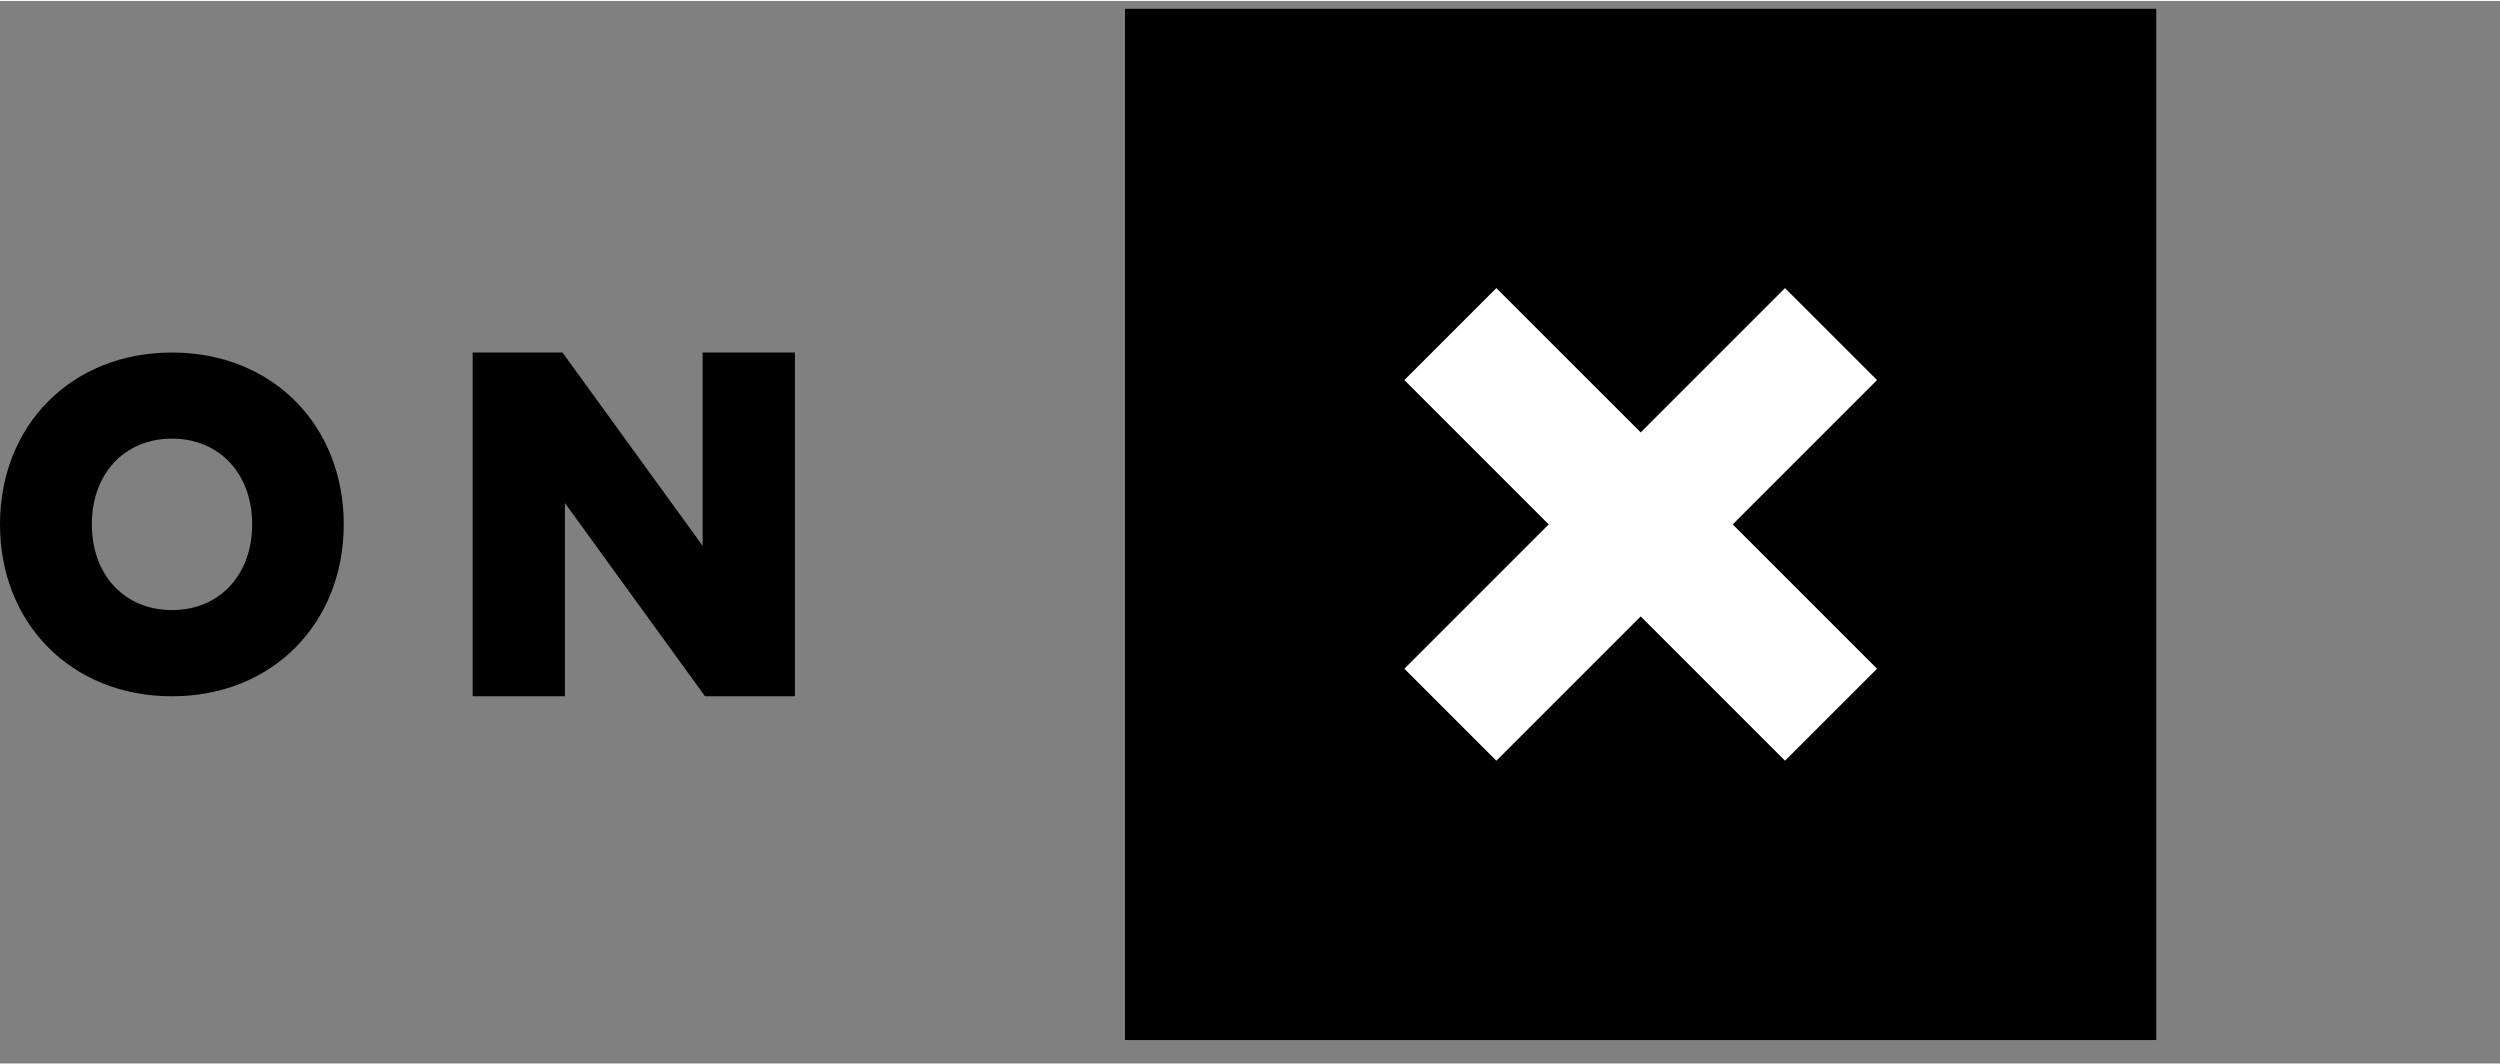
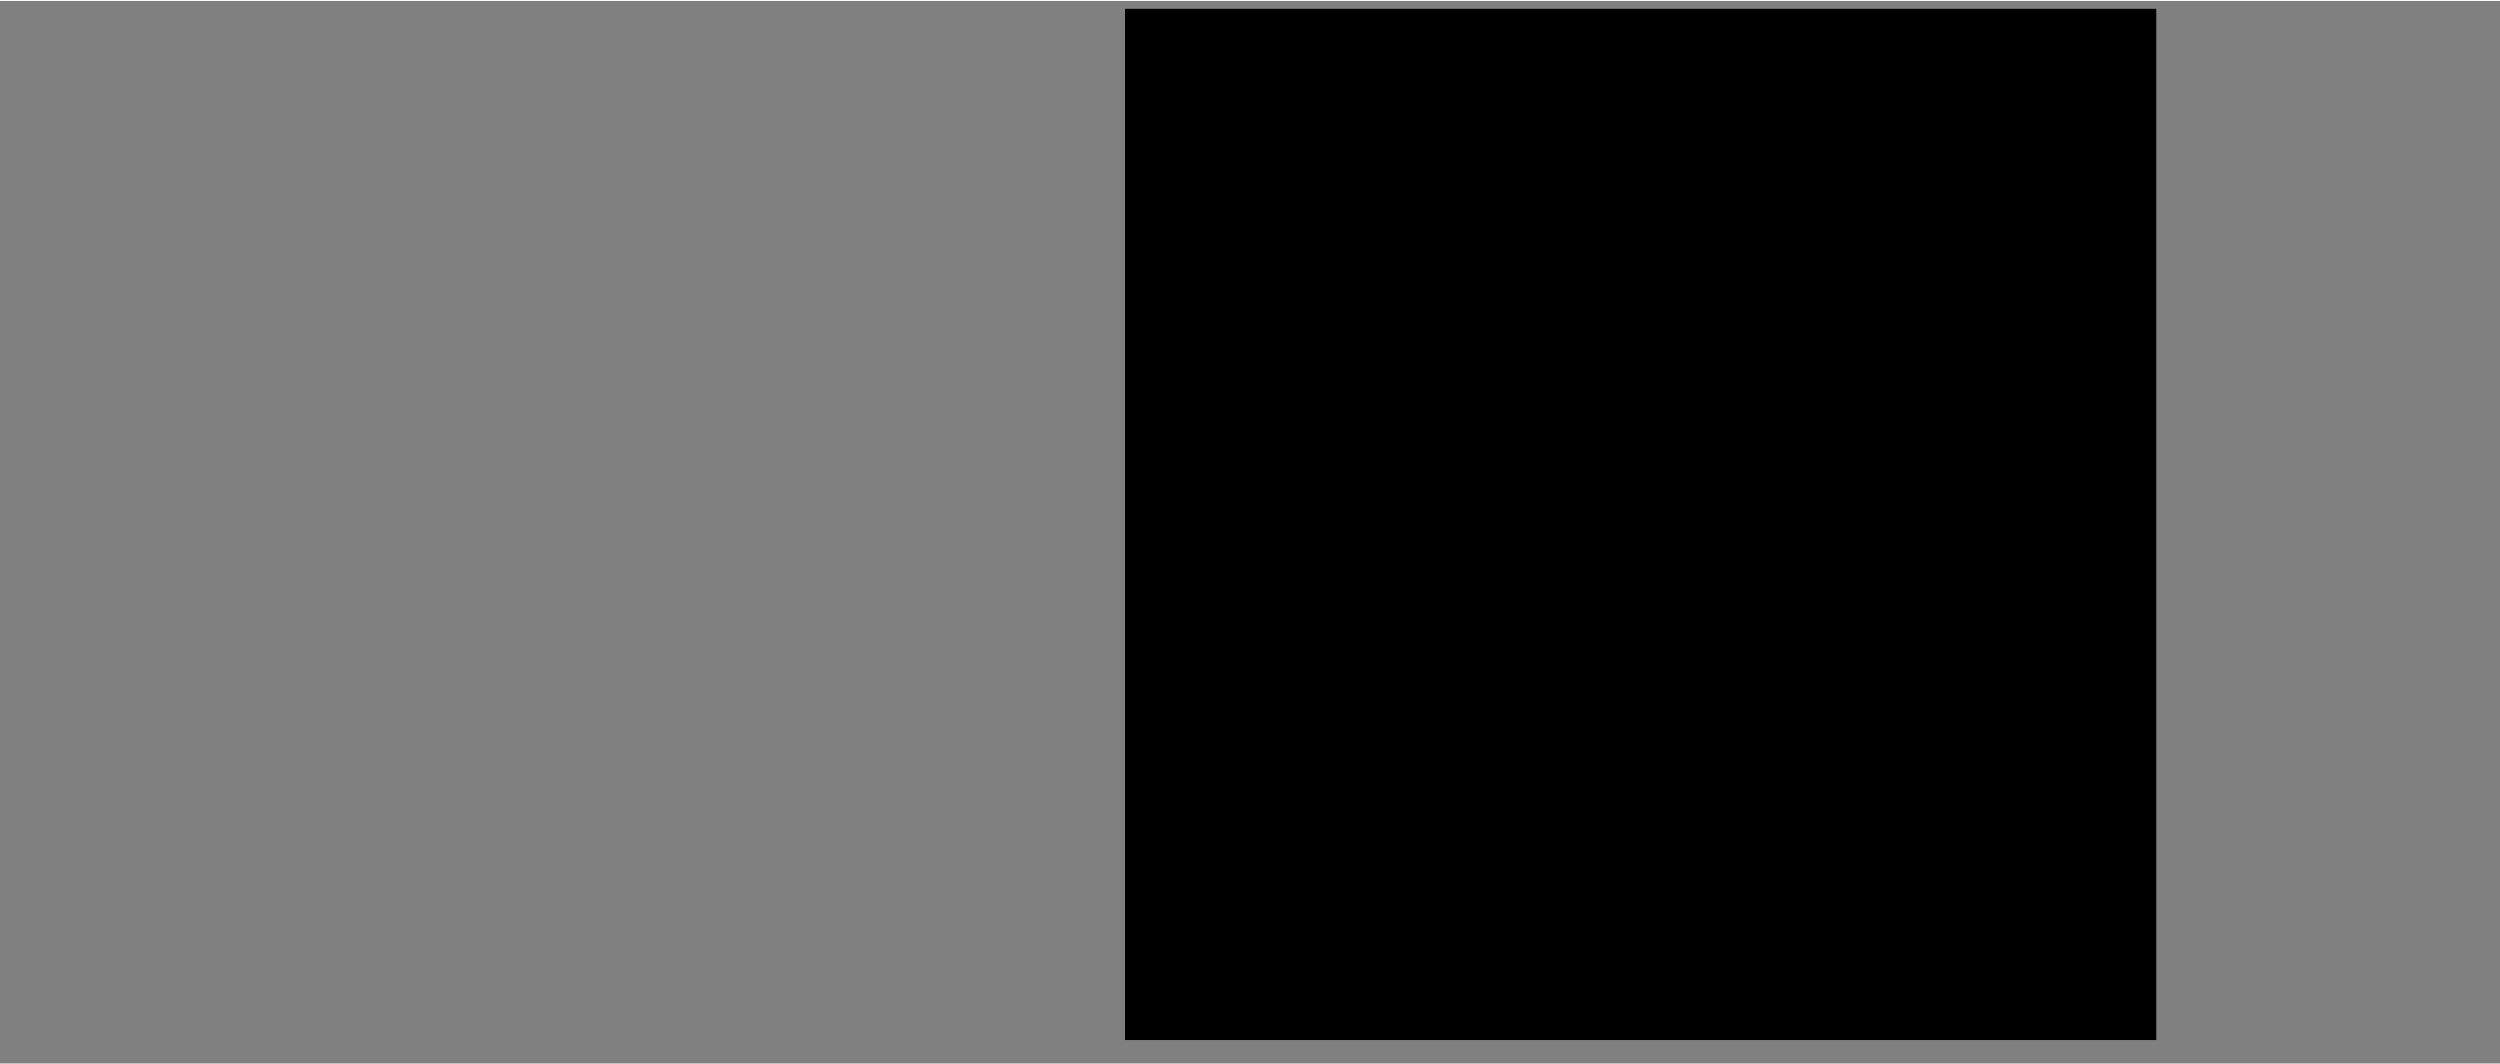
<svg xmlns="http://www.w3.org/2000/svg" viewBox="0.0 0.0 80.0 34.0" fill="none" width="484.626" height="206.345">
  <rect x="0.0" y="0.0" width="80.0" height="34.0" fill="#808080" stroke="none" />
-   <path fill-rule="evenodd" clip-rule="evenodd" d="M22.561 22.25H25.437V11.25H22.484V17.434L18 11.25H15.125V22.25H18.078V16.067L22.561 22.25ZM5.504 19.491C3.987 19.491 2.939 18.371 2.939 16.748C2.939 15.124 3.987 14.005 5.504 14.005C7.022 14.005 8.069 15.129 8.069 16.748C8.069 18.367 7.022 19.491 5.504 19.491ZM5.5 22.25C8.718 22.25 11 19.914 11 16.748C11 13.581 8.718 11.246 5.5 11.25C2.282 11.25 0 13.581 0 16.748C0 19.914 2.282 22.25 5.5 22.25Z" fill="#000" />
  <path fill-rule="evenodd" clip-rule="evenodd" d="M36 33.25H69V0.25H36V33.25Z" fill="#000" />
-   <path fill-rule="evenodd" clip-rule="evenodd" d="M60.065 21.369L57.121 24.312L52.502 19.694L47.883 24.312L44.94 21.369L49.558 16.75L44.94 12.131L47.883 9.188L52.502 13.806L57.121 9.188L60.065 12.131L55.446 16.75L60.065 21.369Z" fill="#fff" />
</svg>